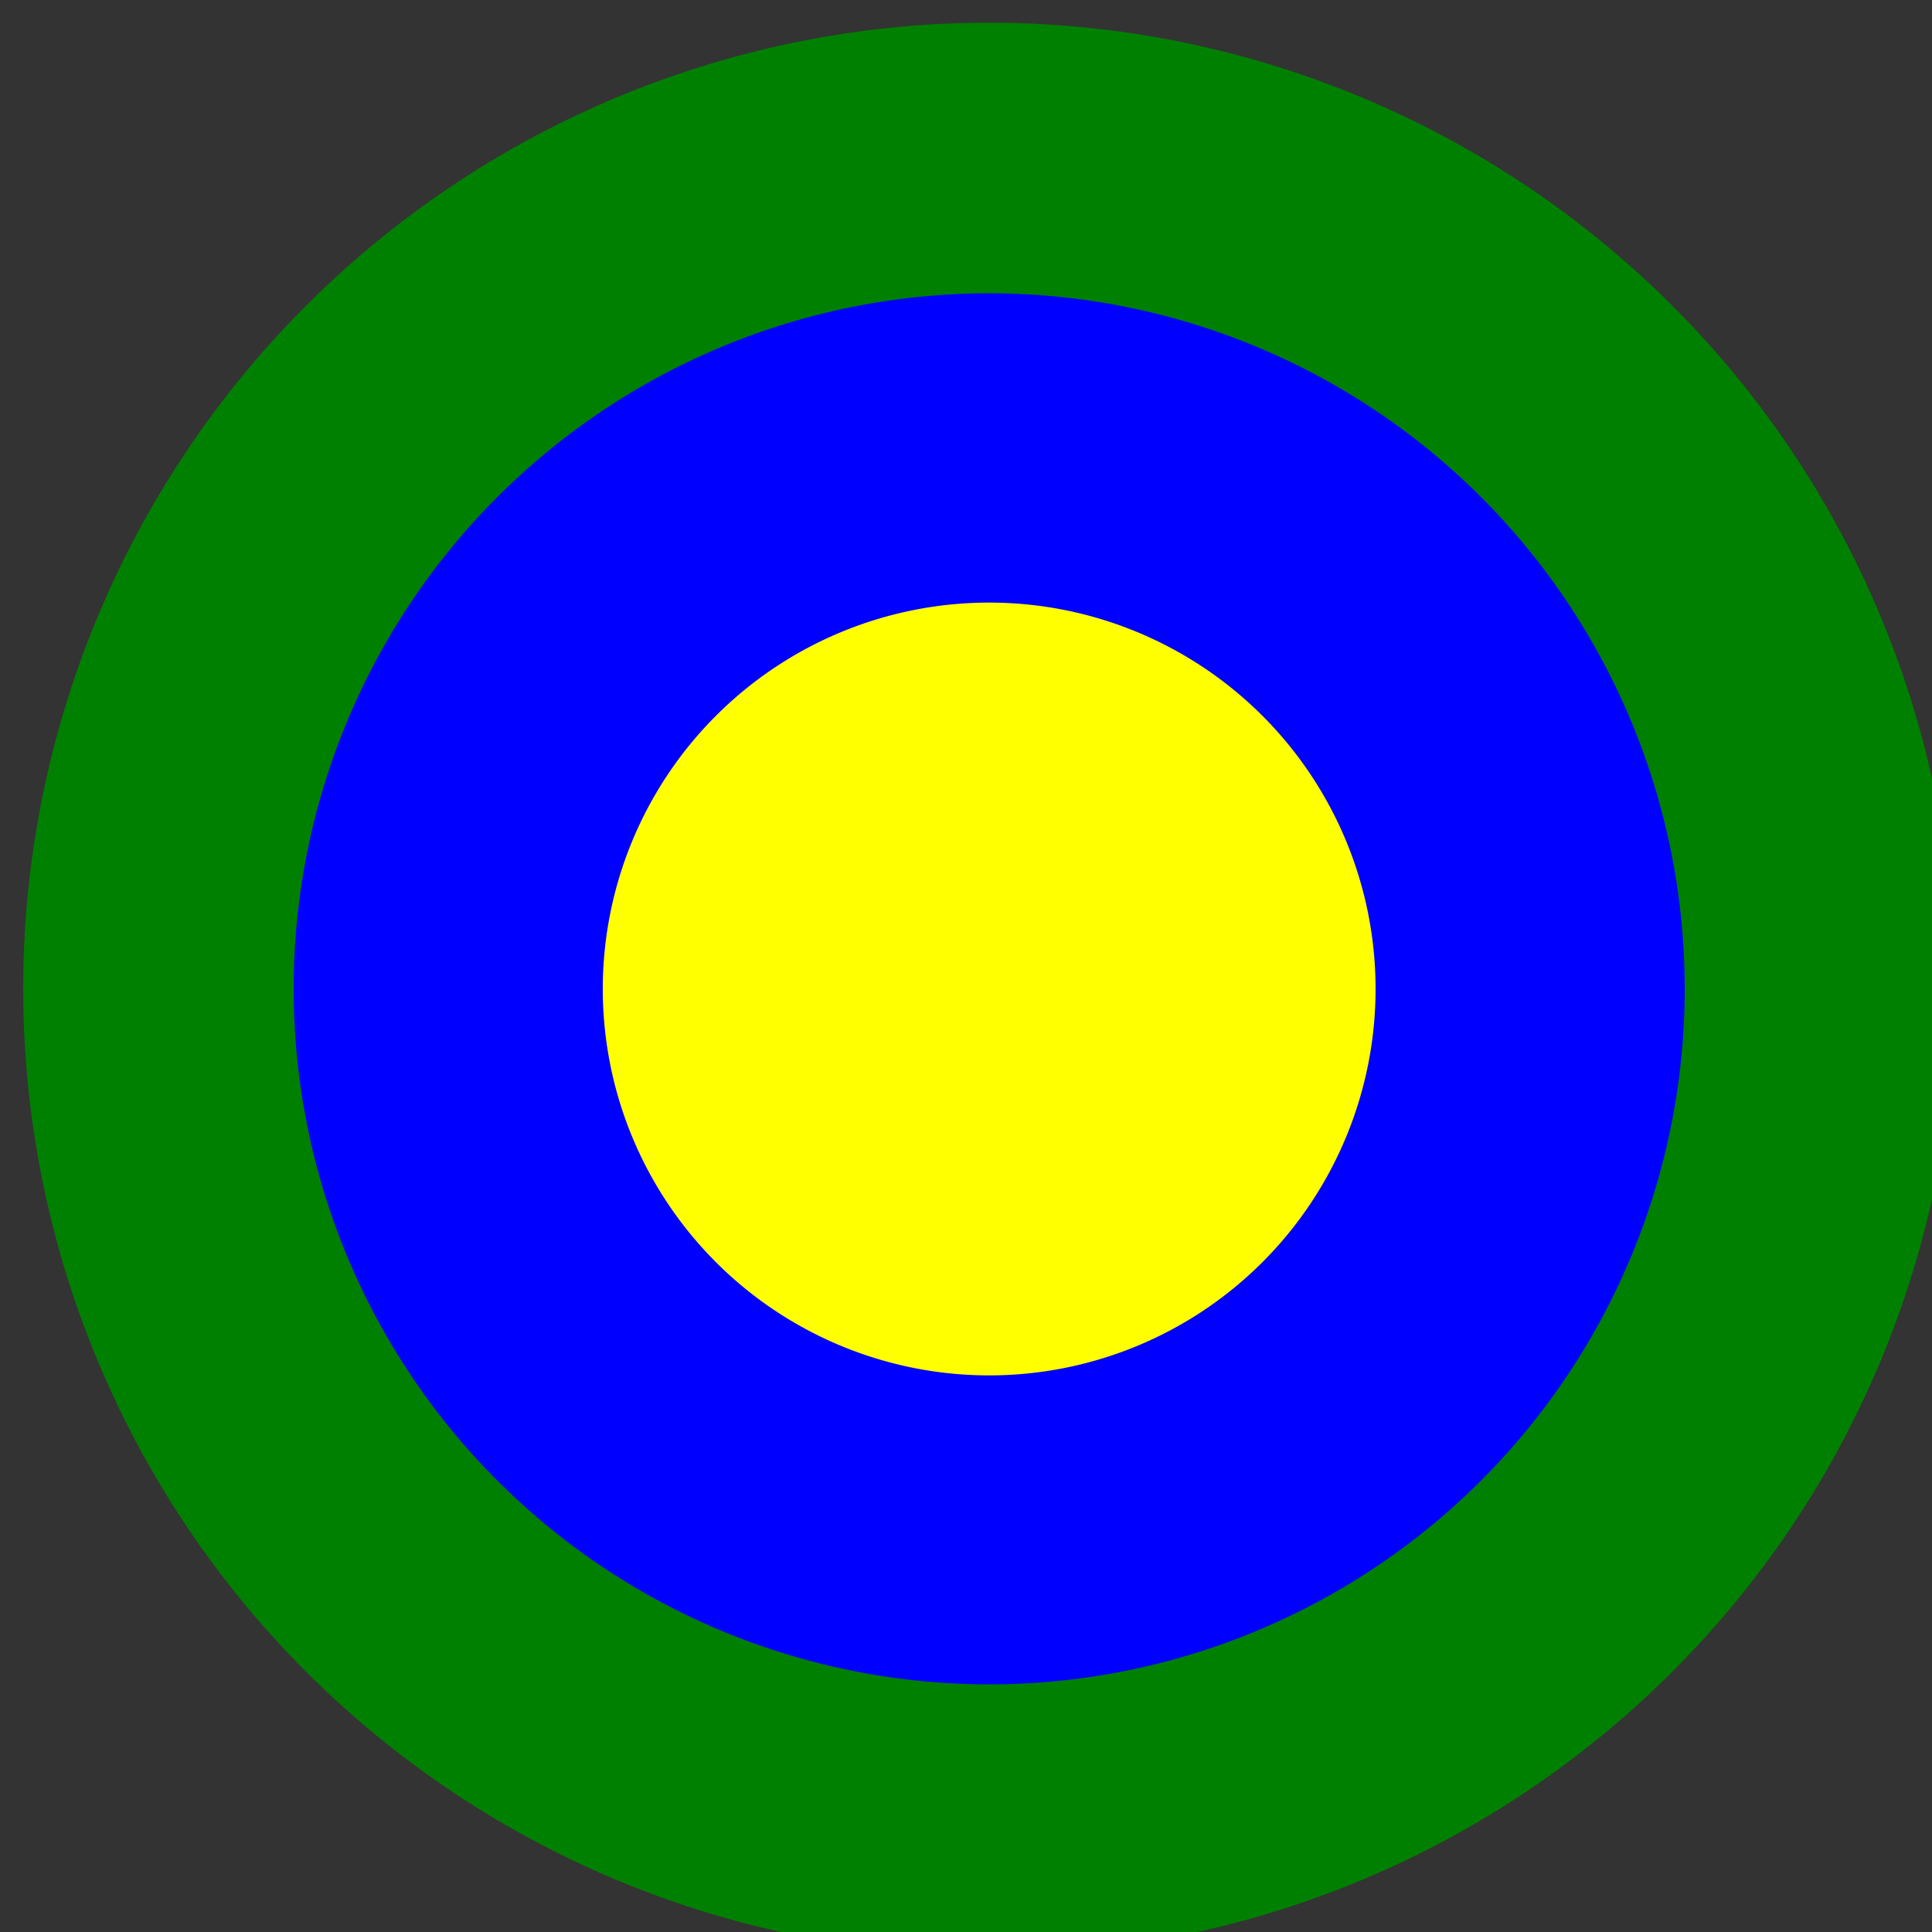
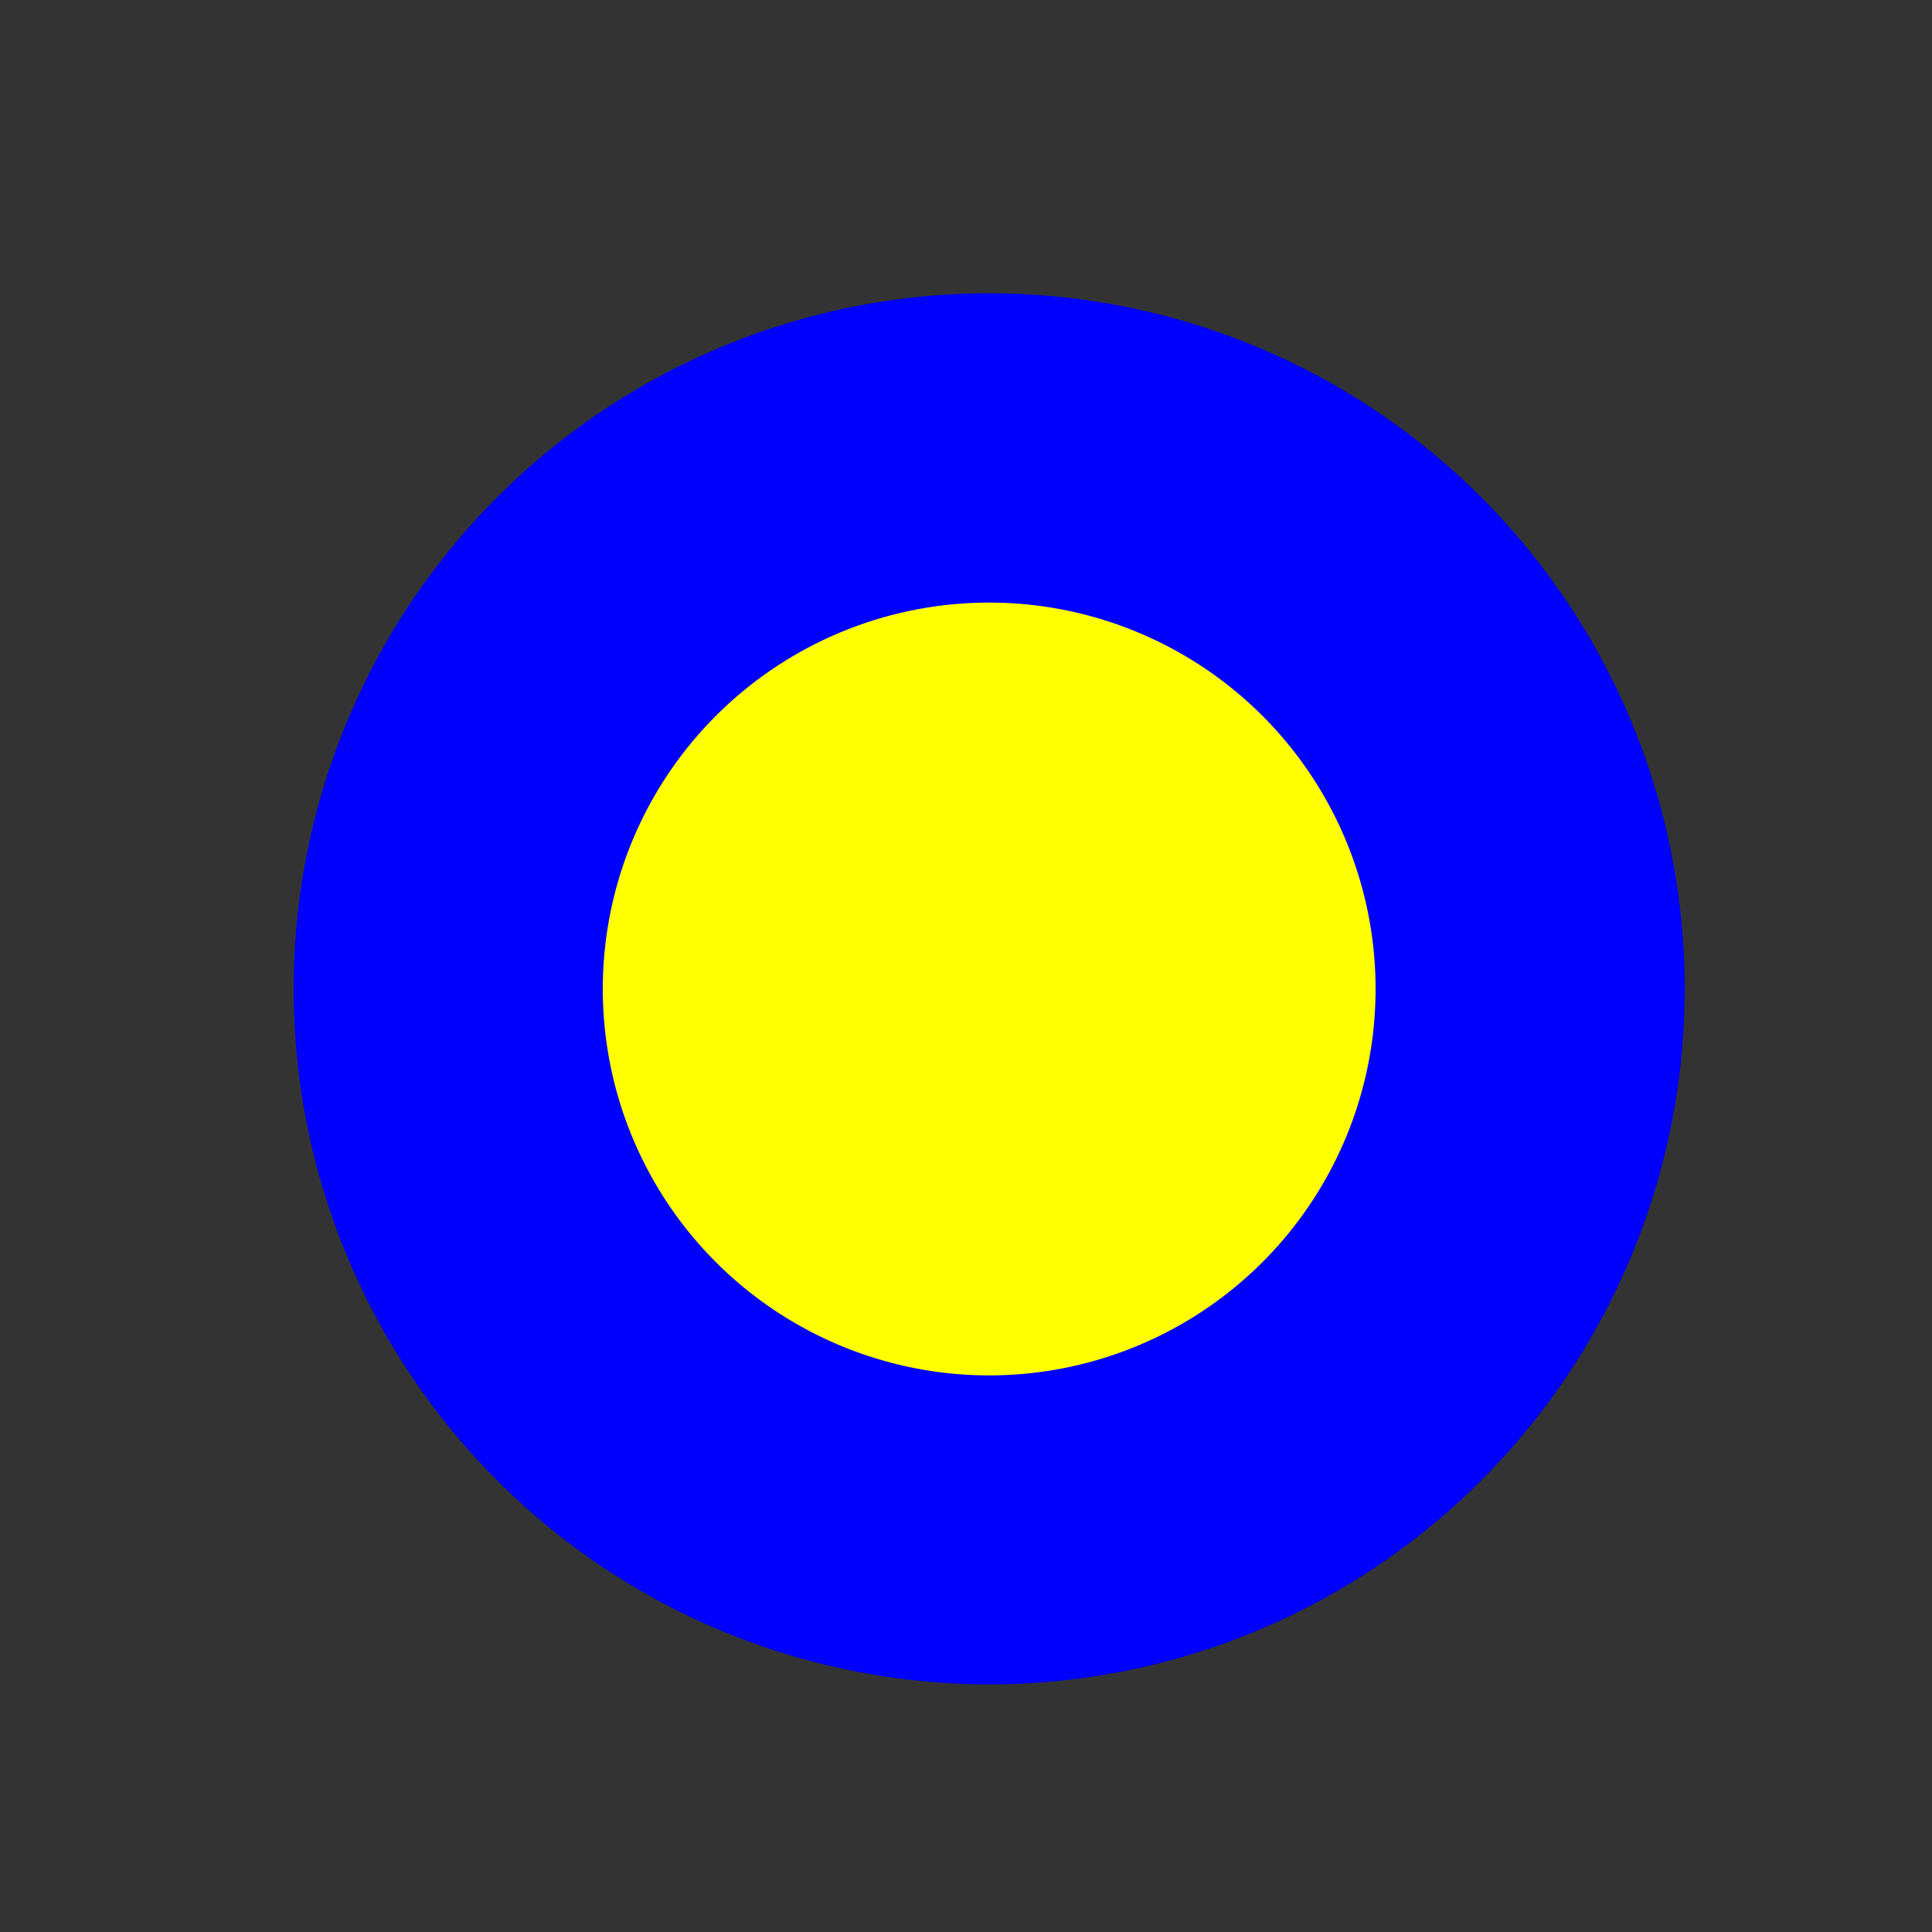
<svg xmlns="http://www.w3.org/2000/svg" width="500" height="500">
  <rect width="100%" height="100%" fill="#333333" stroke="none" />
  <defs />
  <g>
-     <path fill="green" stroke="none" paint-order="stroke fill markers" d=" M 506 256 A 250 250 0 1 1 506 255.75" />
-     <path fill="orange" stroke="none" paint-order="stroke fill markers" d=" M 150 150 L 362 150 L 362 362 L 150 362 L 150 150 Z" />
+     <path fill="orange" stroke="none" paint-order="stroke fill markers" d=" M 150 150 L 362 150 L 150 362 L 150 150 Z" />
    <path fill="blue" stroke="none" paint-order="stroke fill markers" d=" M 436 256 A 180 180 0 1 1 436 255.82" />
    <path fill="yellow" stroke="none" paint-order="stroke fill markers" d=" M 356 256 A 100 100 0 1 1 356 255.9" />
  </g>
</svg>